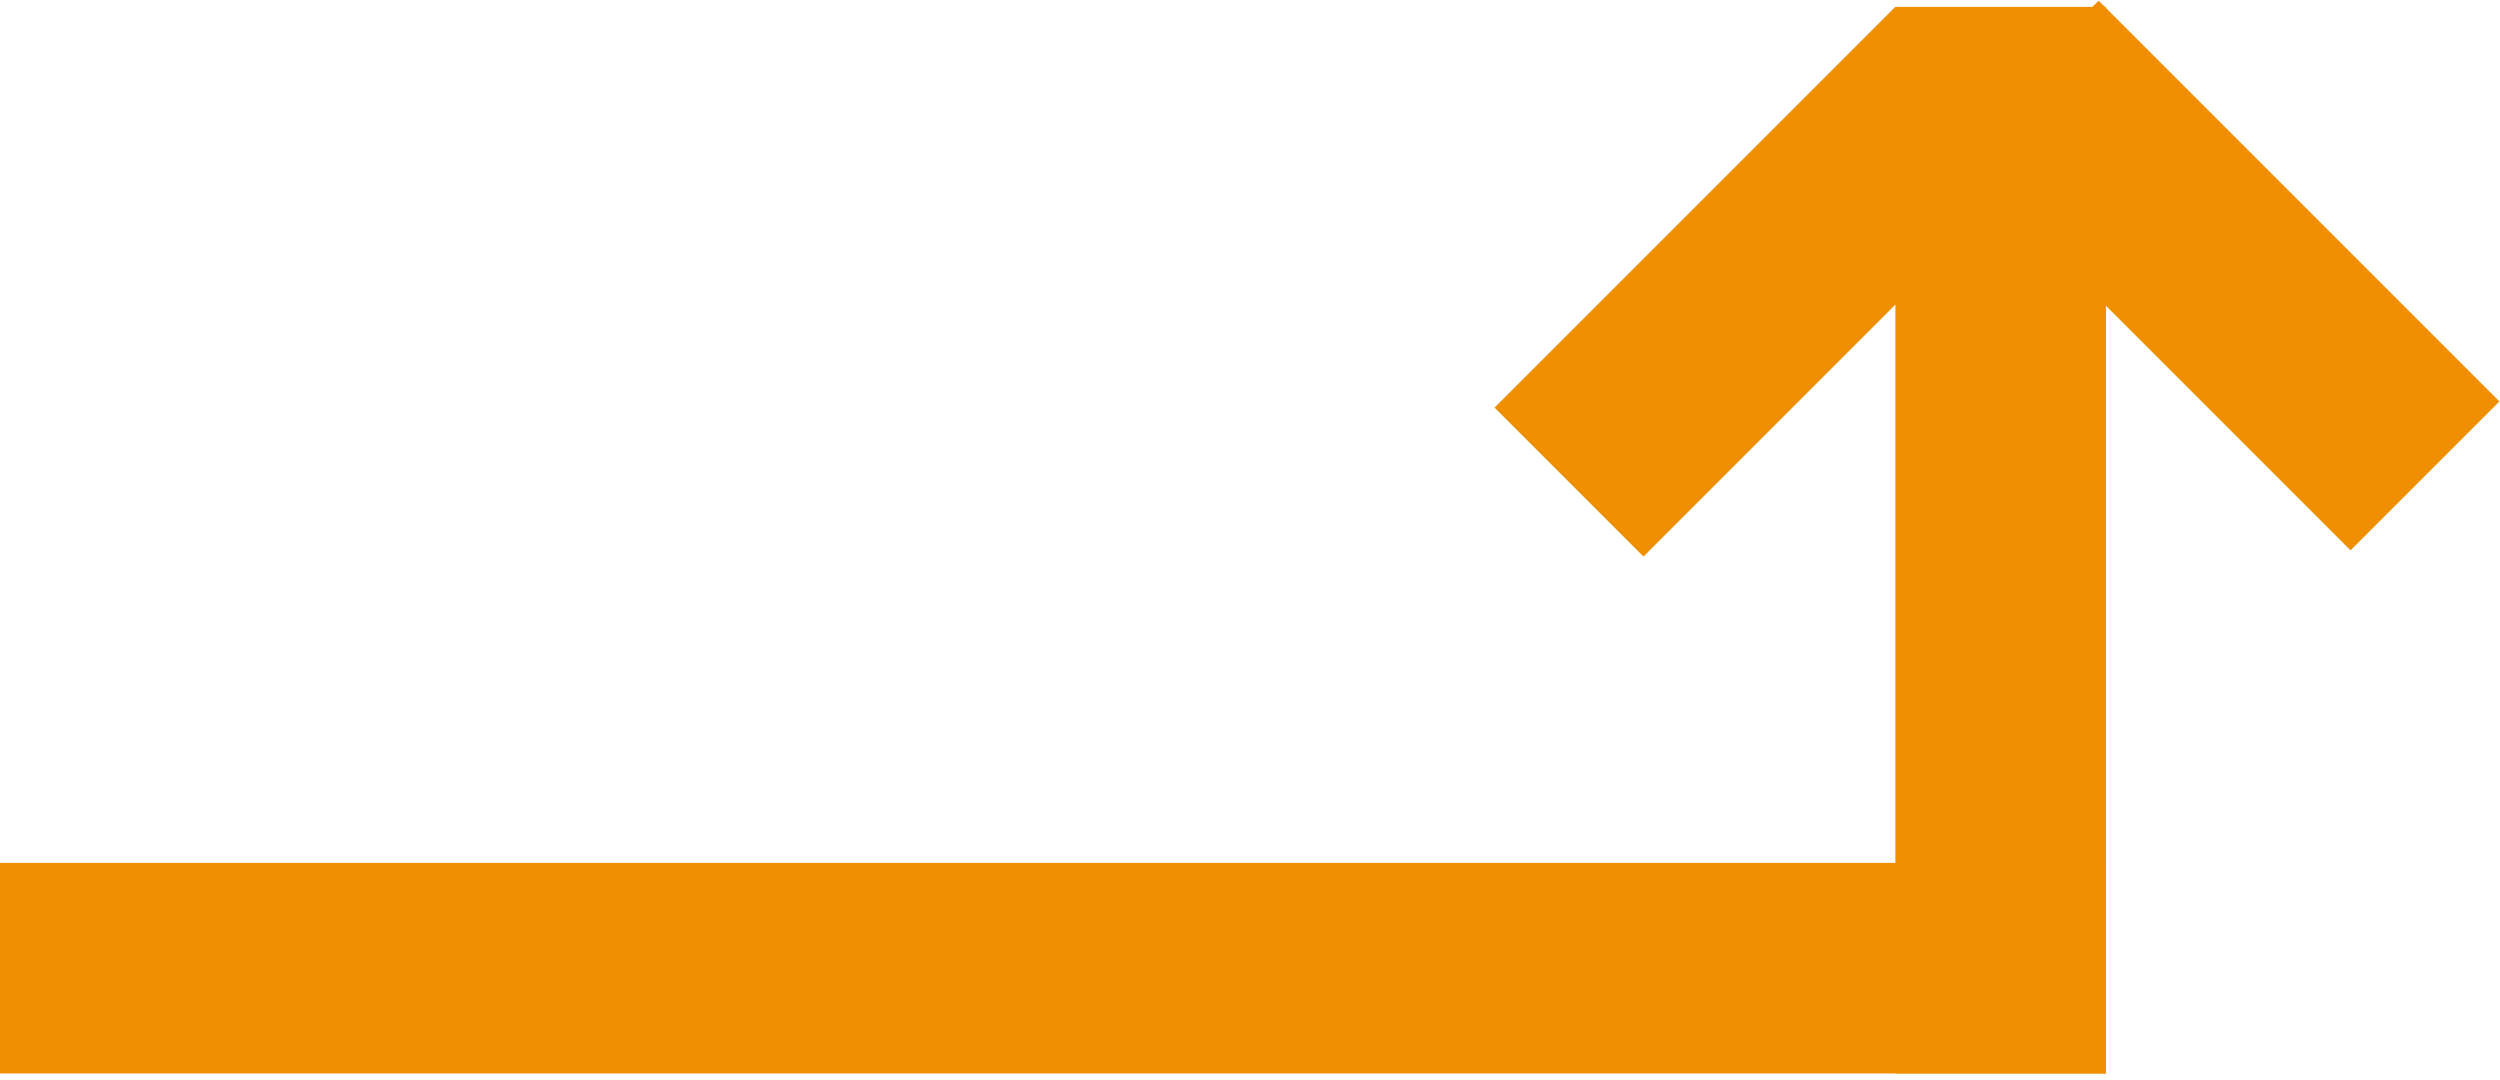
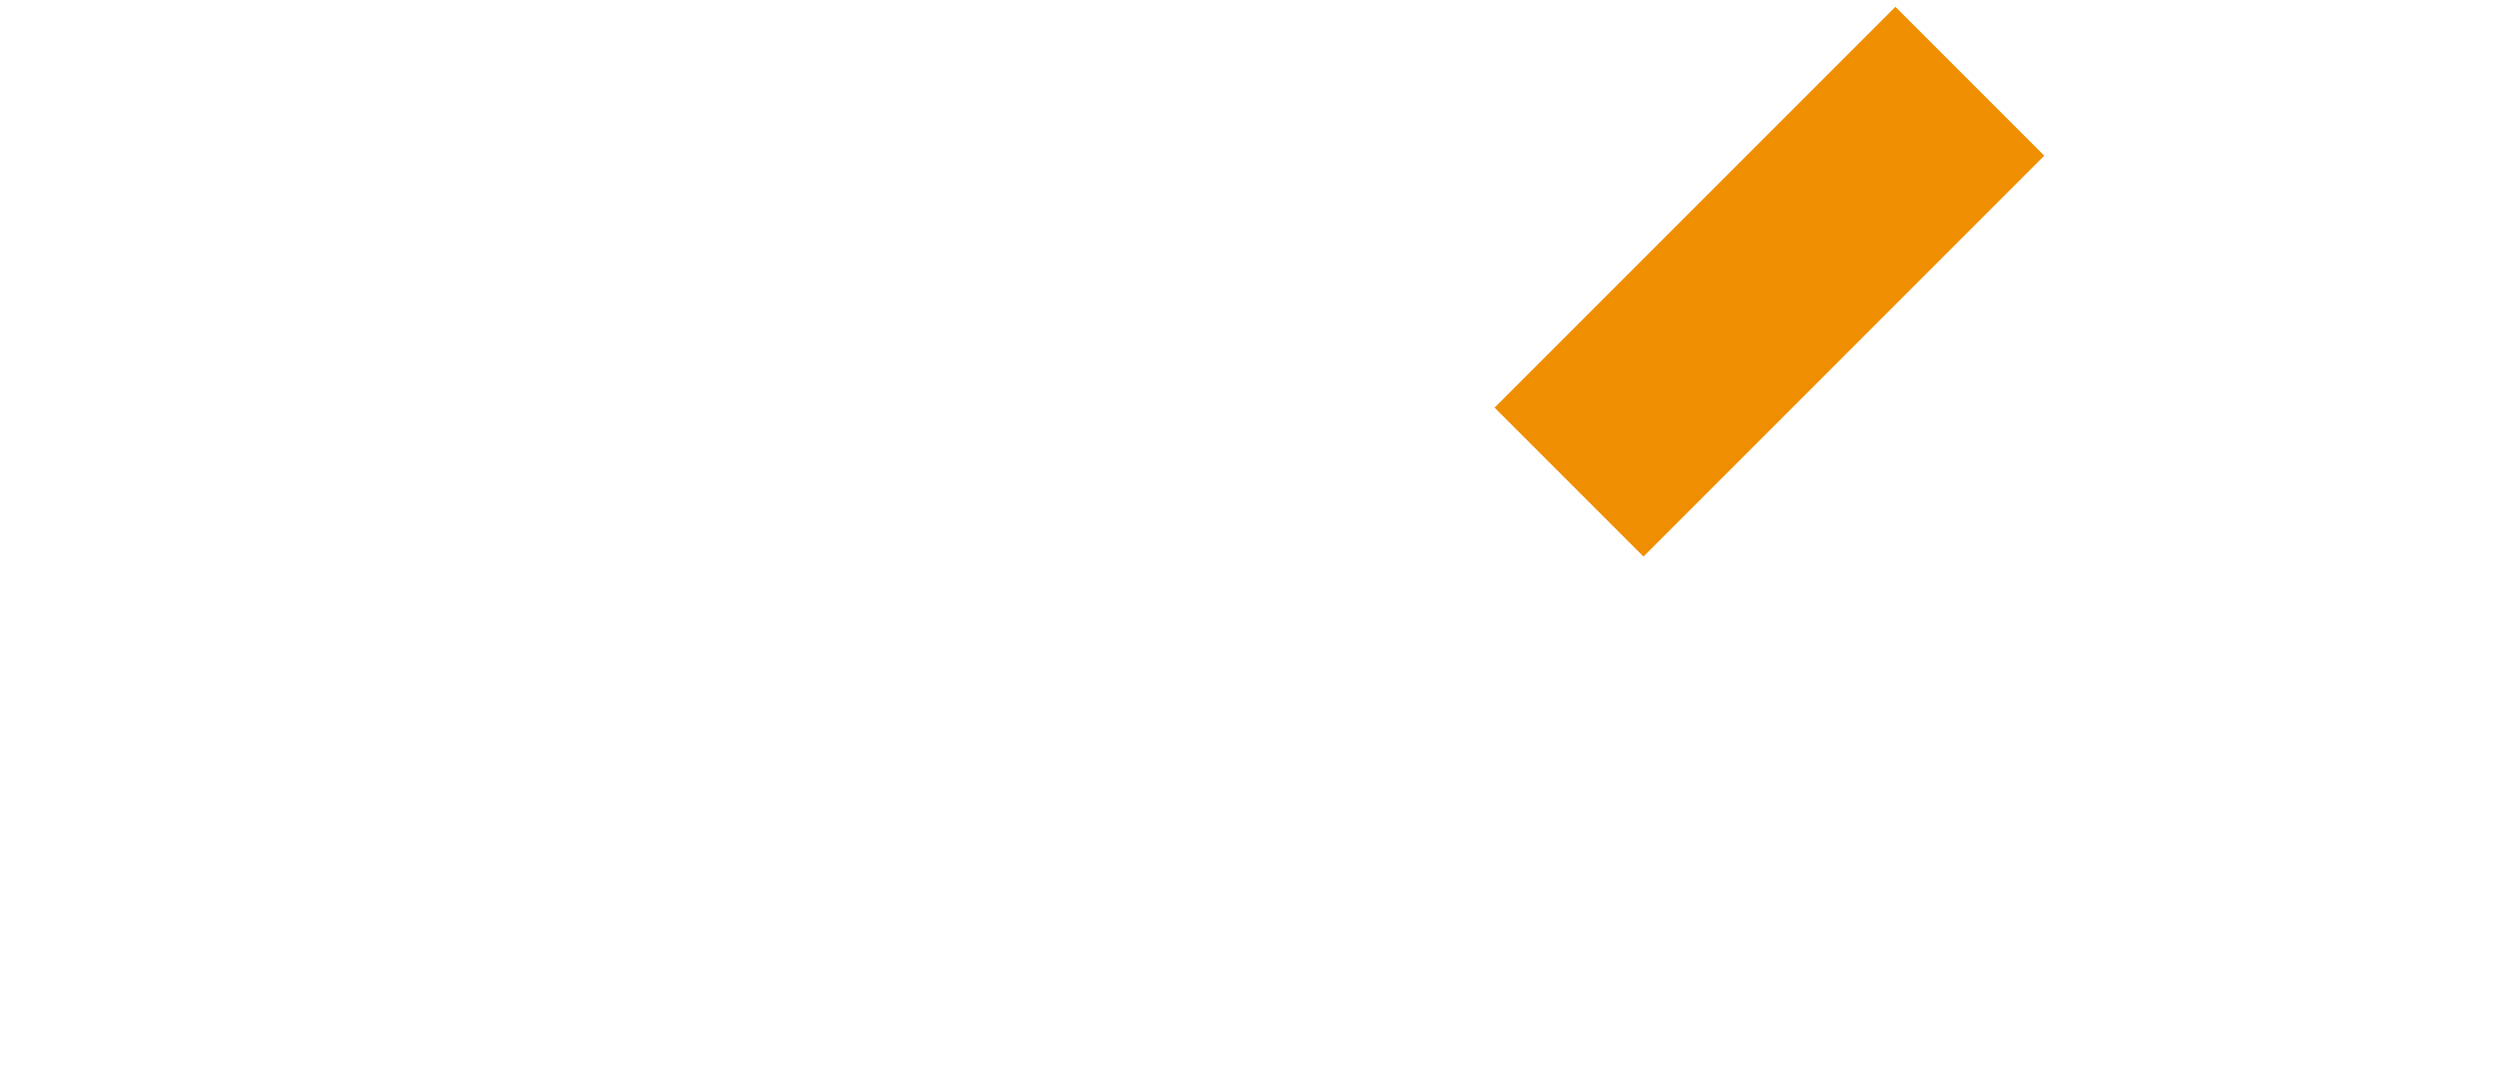
<svg xmlns="http://www.w3.org/2000/svg" width="368" height="159" viewBox="0 0 368 159" fill="none">
-   <line y1="142.516" x2="310" y2="142.516" stroke="#EF8F00" stroke-width="31" />
-   <line x1="294.5" y1="1.016" x2="294.5" y2="158.016" stroke="#EF8F00" stroke-width="31" />
  <line x1="289.96" y1="11.96" x2="230.96" y2="70.96" stroke="#EF8F00" stroke-width="31" />
-   <line x1="297.96" y1="11.056" x2="356.96" y2="70.055" stroke="#EF8F00" stroke-width="31" />
</svg>